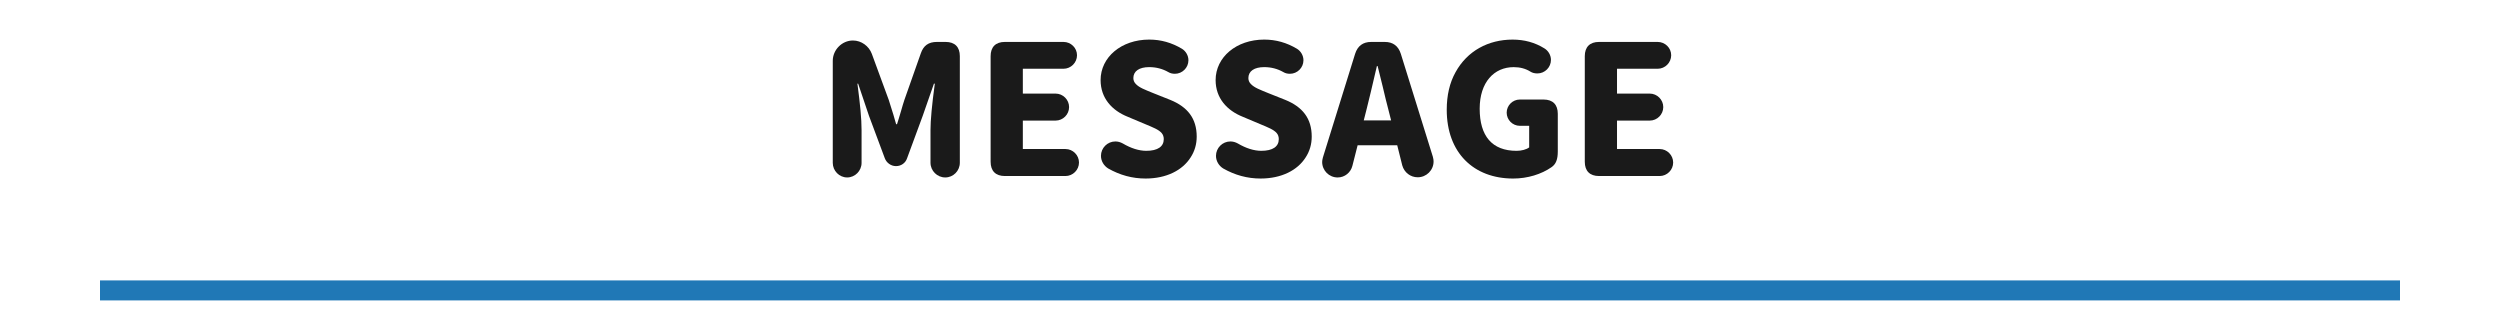
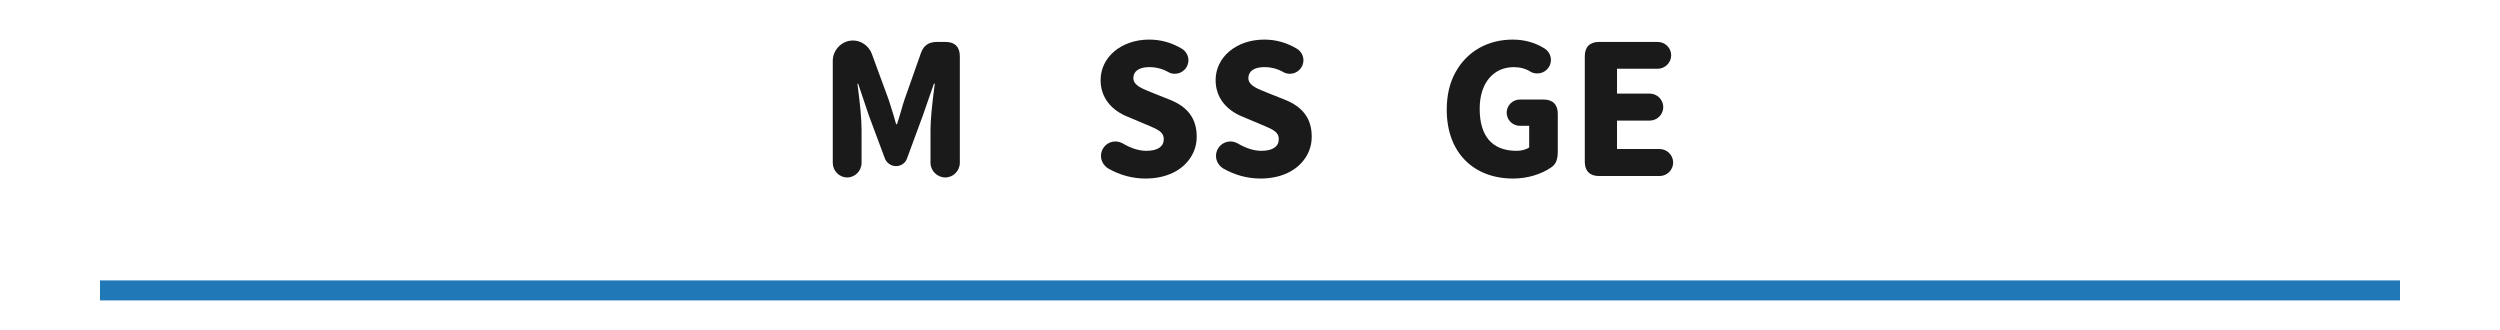
<svg xmlns="http://www.w3.org/2000/svg" version="1.1" id="レイヤー_1" x="0px" y="0px" width="500px" height="66px" viewBox="0 0 500 66" enable-background="new 0 0 500 66" xml:space="preserve">
  <g>
    <g>
      <path fill="#1A1A1A" d="M170.584,8.099c1.691,0,3.203,1.116,3.779,2.664l3.384,9.215l0.937,2.987l0.539,1.872h0.18    c0.181-0.576,0.469-1.44,0.793-2.592c0.252-0.936,0.504-1.692,0.684-2.268l3.275-9.287c0.54-1.583,1.548-2.304,3.24-2.304h1.727    c1.836,0,2.844,1.008,2.844,2.844v21.31c0,1.62-1.295,2.951-2.915,2.951s-2.952-1.331-2.952-2.951v-6.516    c0-1.979,0.289-5.075,0.864-9.287h-0.18l-2.231,6.407l-3.132,8.495c-0.324,0.972-1.188,1.583-2.231,1.583    c-1.008,0-1.908-0.684-2.232-1.583l-3.168-8.495l-2.159-6.407h-0.144c0.539,4.14,0.828,6.983,0.828,9.287v6.551    c0,1.584-1.297,2.916-2.881,2.916c-1.583,0-2.879-1.331-2.879-2.916V12.167C166.553,9.971,168.389,8.099,170.584,8.099z" />
-       <path fill="#1A1A1A" d="M200.969,8.387h11.734c1.475,0,2.699,1.188,2.699,2.664c0,1.476-1.225,2.7-2.699,2.7h-8.136v4.968h6.552    c1.476,0,2.699,1.224,2.699,2.699c0,1.476-1.224,2.7-2.699,2.7h-6.552v5.688h8.531c1.476,0,2.7,1.224,2.7,2.7    c0,1.476-1.225,2.699-2.7,2.699h-12.13c-1.836,0-2.844-1.008-2.844-2.843V11.23C198.125,9.395,199.133,8.387,200.969,8.387z" />
      <path fill="#1A1A1A" d="M221.632,33.691c-0.864-0.539-1.439-1.476-1.439-2.52c0-1.583,1.296-2.879,2.88-2.879    c0.539,0,1.008,0.144,1.476,0.396c1.655,0.972,3.239,1.476,4.716,1.476c2.303,0,3.49-0.864,3.49-2.34    c0-0.468-0.143-0.9-0.432-1.224c-0.611-0.684-1.619-1.08-3.348-1.8l-3.419-1.44c-3.168-1.26-5.436-3.743-5.436-7.343    c0-4.572,4.14-8.099,9.719-8.099c2.34,0,4.499,0.612,6.552,1.836c0.756,0.468,1.295,1.332,1.295,2.304    c0,1.476-1.224,2.699-2.699,2.699c-0.504,0-0.936-0.108-1.296-0.324c-1.188-0.684-2.483-1.008-3.852-1.008    c-1.979,0-3.167,0.792-3.167,2.196c0,0.468,0.18,0.864,0.504,1.188c0.684,0.72,1.764,1.116,3.527,1.836l3.348,1.332    c3.455,1.404,5.291,3.708,5.291,7.343c0,1.512-0.396,2.916-1.224,4.176c-1.62,2.556-4.823,4.211-8.999,4.211    C226.455,35.707,223.972,35.023,221.632,33.691z" />
      <path fill="#1A1A1A" d="M244.636,33.691c-0.864-0.539-1.439-1.476-1.439-2.52c0-1.583,1.296-2.879,2.88-2.879    c0.539,0,1.008,0.144,1.476,0.396c1.655,0.972,3.239,1.476,4.716,1.476c2.303,0,3.49-0.864,3.49-2.34    c0-0.468-0.143-0.9-0.432-1.224c-0.611-0.684-1.619-1.08-3.348-1.8l-3.419-1.44c-3.168-1.26-5.436-3.743-5.436-7.343    c0-4.572,4.14-8.099,9.719-8.099c2.34,0,4.499,0.612,6.552,1.836c0.756,0.468,1.295,1.332,1.295,2.304    c0,1.476-1.224,2.699-2.699,2.699c-0.504,0-0.936-0.108-1.296-0.324c-1.188-0.684-2.483-1.008-3.852-1.008    c-1.979,0-3.167,0.792-3.167,2.196c0,0.468,0.18,0.864,0.504,1.188c0.684,0.72,1.764,1.116,3.527,1.836l3.348,1.332    c3.455,1.404,5.291,3.708,5.291,7.343c0,1.512-0.396,2.916-1.224,4.176c-1.62,2.556-4.823,4.211-8.999,4.211    C249.459,35.707,246.976,35.023,244.636,33.691z" />
-       <path fill="#1A1A1A" d="M264.58,31.496l6.443-20.733c0.504-1.584,1.584-2.376,3.203-2.376h2.736c1.619,0,2.699,0.792,3.203,2.376    l6.407,20.589c0.108,0.396,0.144,0.684,0.144,0.936c0,1.764-1.439,3.167-3.167,3.167c-1.476,0-2.7-0.972-3.096-2.375l-1.008-4.031    h-7.919l-1.044,4.104c-0.323,1.331-1.512,2.339-2.952,2.339c-1.727,0-3.096-1.403-3.096-3.095    C264.436,32.18,264.473,31.892,264.58,31.496z M278.223,24.081l-0.576-2.268c-0.288-1.043-0.648-2.556-1.115-4.535l-1.008-4.067    h-0.145c-0.936,4.031-1.619,6.911-2.052,8.603l-0.576,2.268H278.223z" />
      <path fill="#1A1A1A" d="M289.348,21.957c0-2.879,0.576-5.399,1.764-7.523c2.34-4.248,6.551-6.515,11.41-6.515    c2.34,0,4.465,0.576,6.372,1.764c0.756,0.468,1.296,1.332,1.296,2.304c0,1.476-1.225,2.7-2.699,2.7    c-0.541,0-1.009-0.108-1.404-0.36c-0.973-0.612-2.088-0.9-3.348-0.9c-3.924,0-6.803,3.023-6.803,8.315    c0,5.435,2.447,8.423,7.379,8.423c0.972,0,1.943-0.252,2.52-0.684v-4.319h-1.872c-1.44,0-2.628-1.188-2.628-2.627    c0-1.44,1.188-2.628,2.628-2.628h4.751c1.836,0,2.844,1.008,2.844,2.844v7.559c0,1.548-0.359,2.52-1.26,3.131    c-2.016,1.404-4.787,2.268-7.666,2.268C294.711,35.707,289.348,30.524,289.348,21.957z" />
      <path fill="#1A1A1A" d="M319.803,8.387h11.734c1.477,0,2.7,1.188,2.7,2.664c0,1.476-1.224,2.7-2.7,2.7h-8.135v4.968h6.551    c1.477,0,2.7,1.224,2.7,2.699c0,1.476-1.224,2.7-2.7,2.7h-6.551v5.688h8.531c1.476,0,2.699,1.224,2.699,2.7    c0,1.476-1.224,2.699-2.699,2.699h-12.131c-1.836,0-2.844-1.008-2.844-2.843V11.23C316.959,9.395,317.967,8.387,319.803,8.387z" />
    </g>
    <line fill="none" stroke="#2078B6" stroke-width="4" stroke-miterlimit="10" x1="20" y1="58.082" x2="480" y2="58.082" />
  </g>
  <rect fill="none" width="500" height="66" />
</svg>